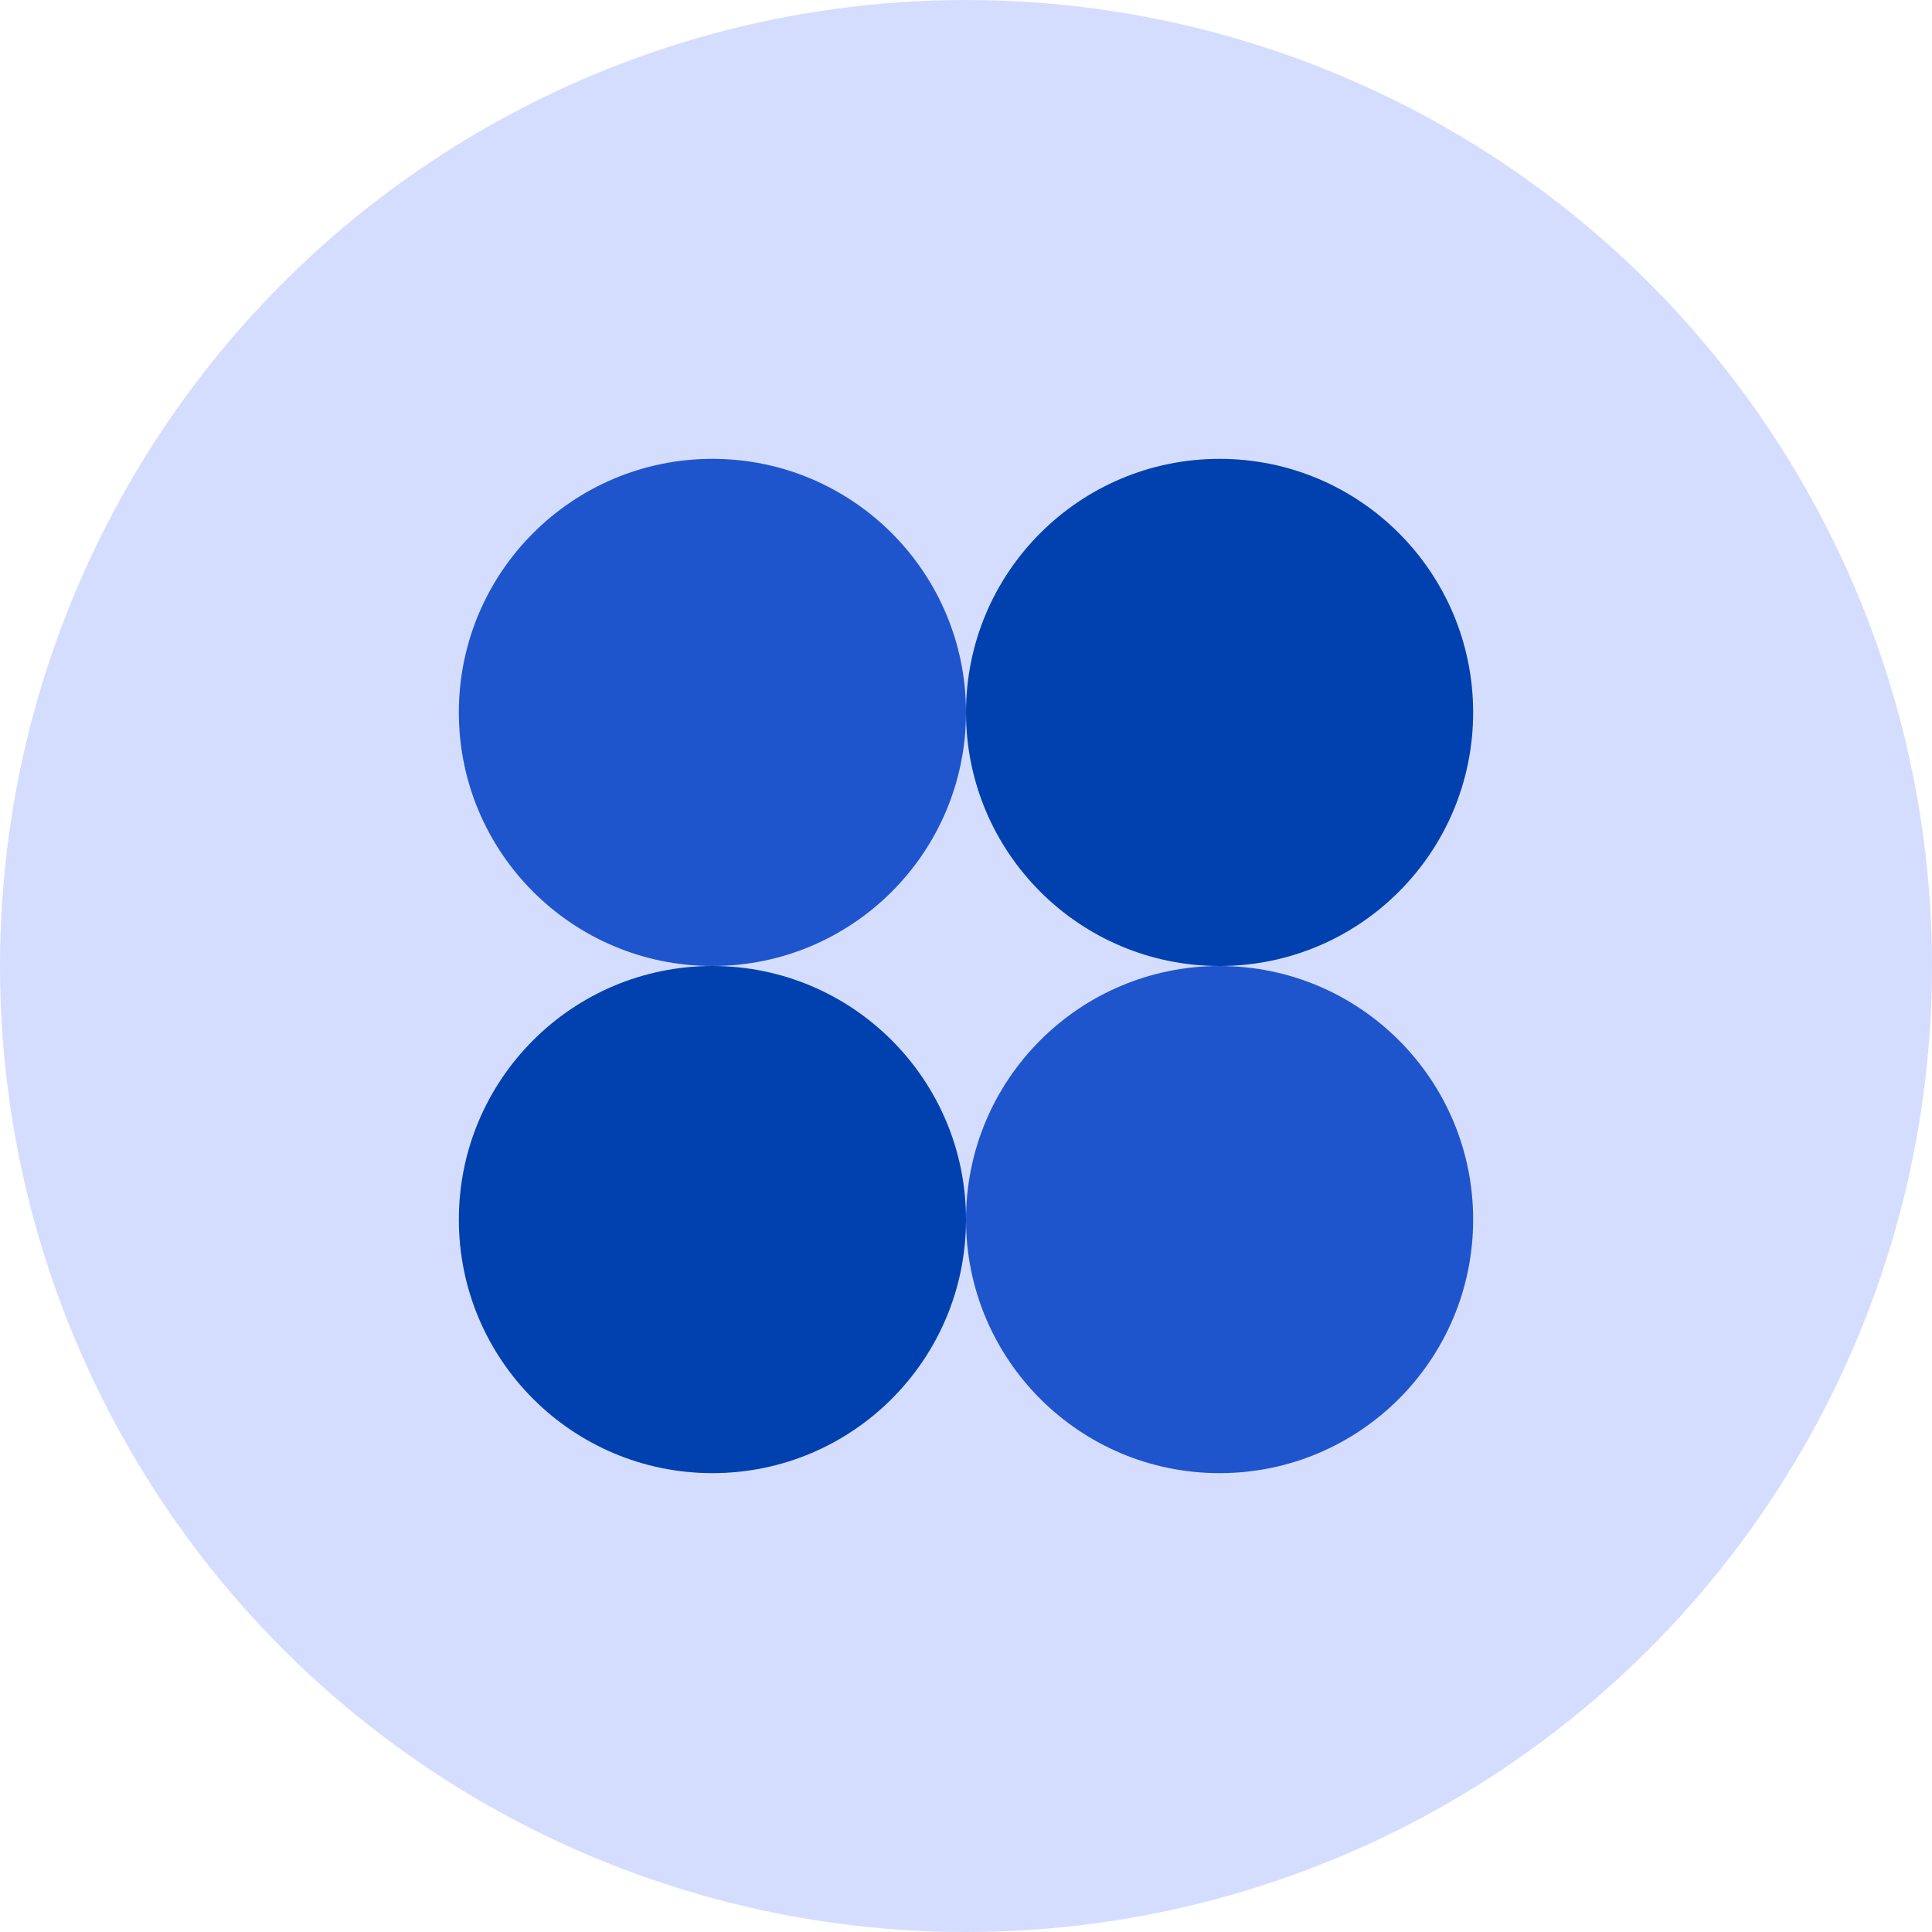
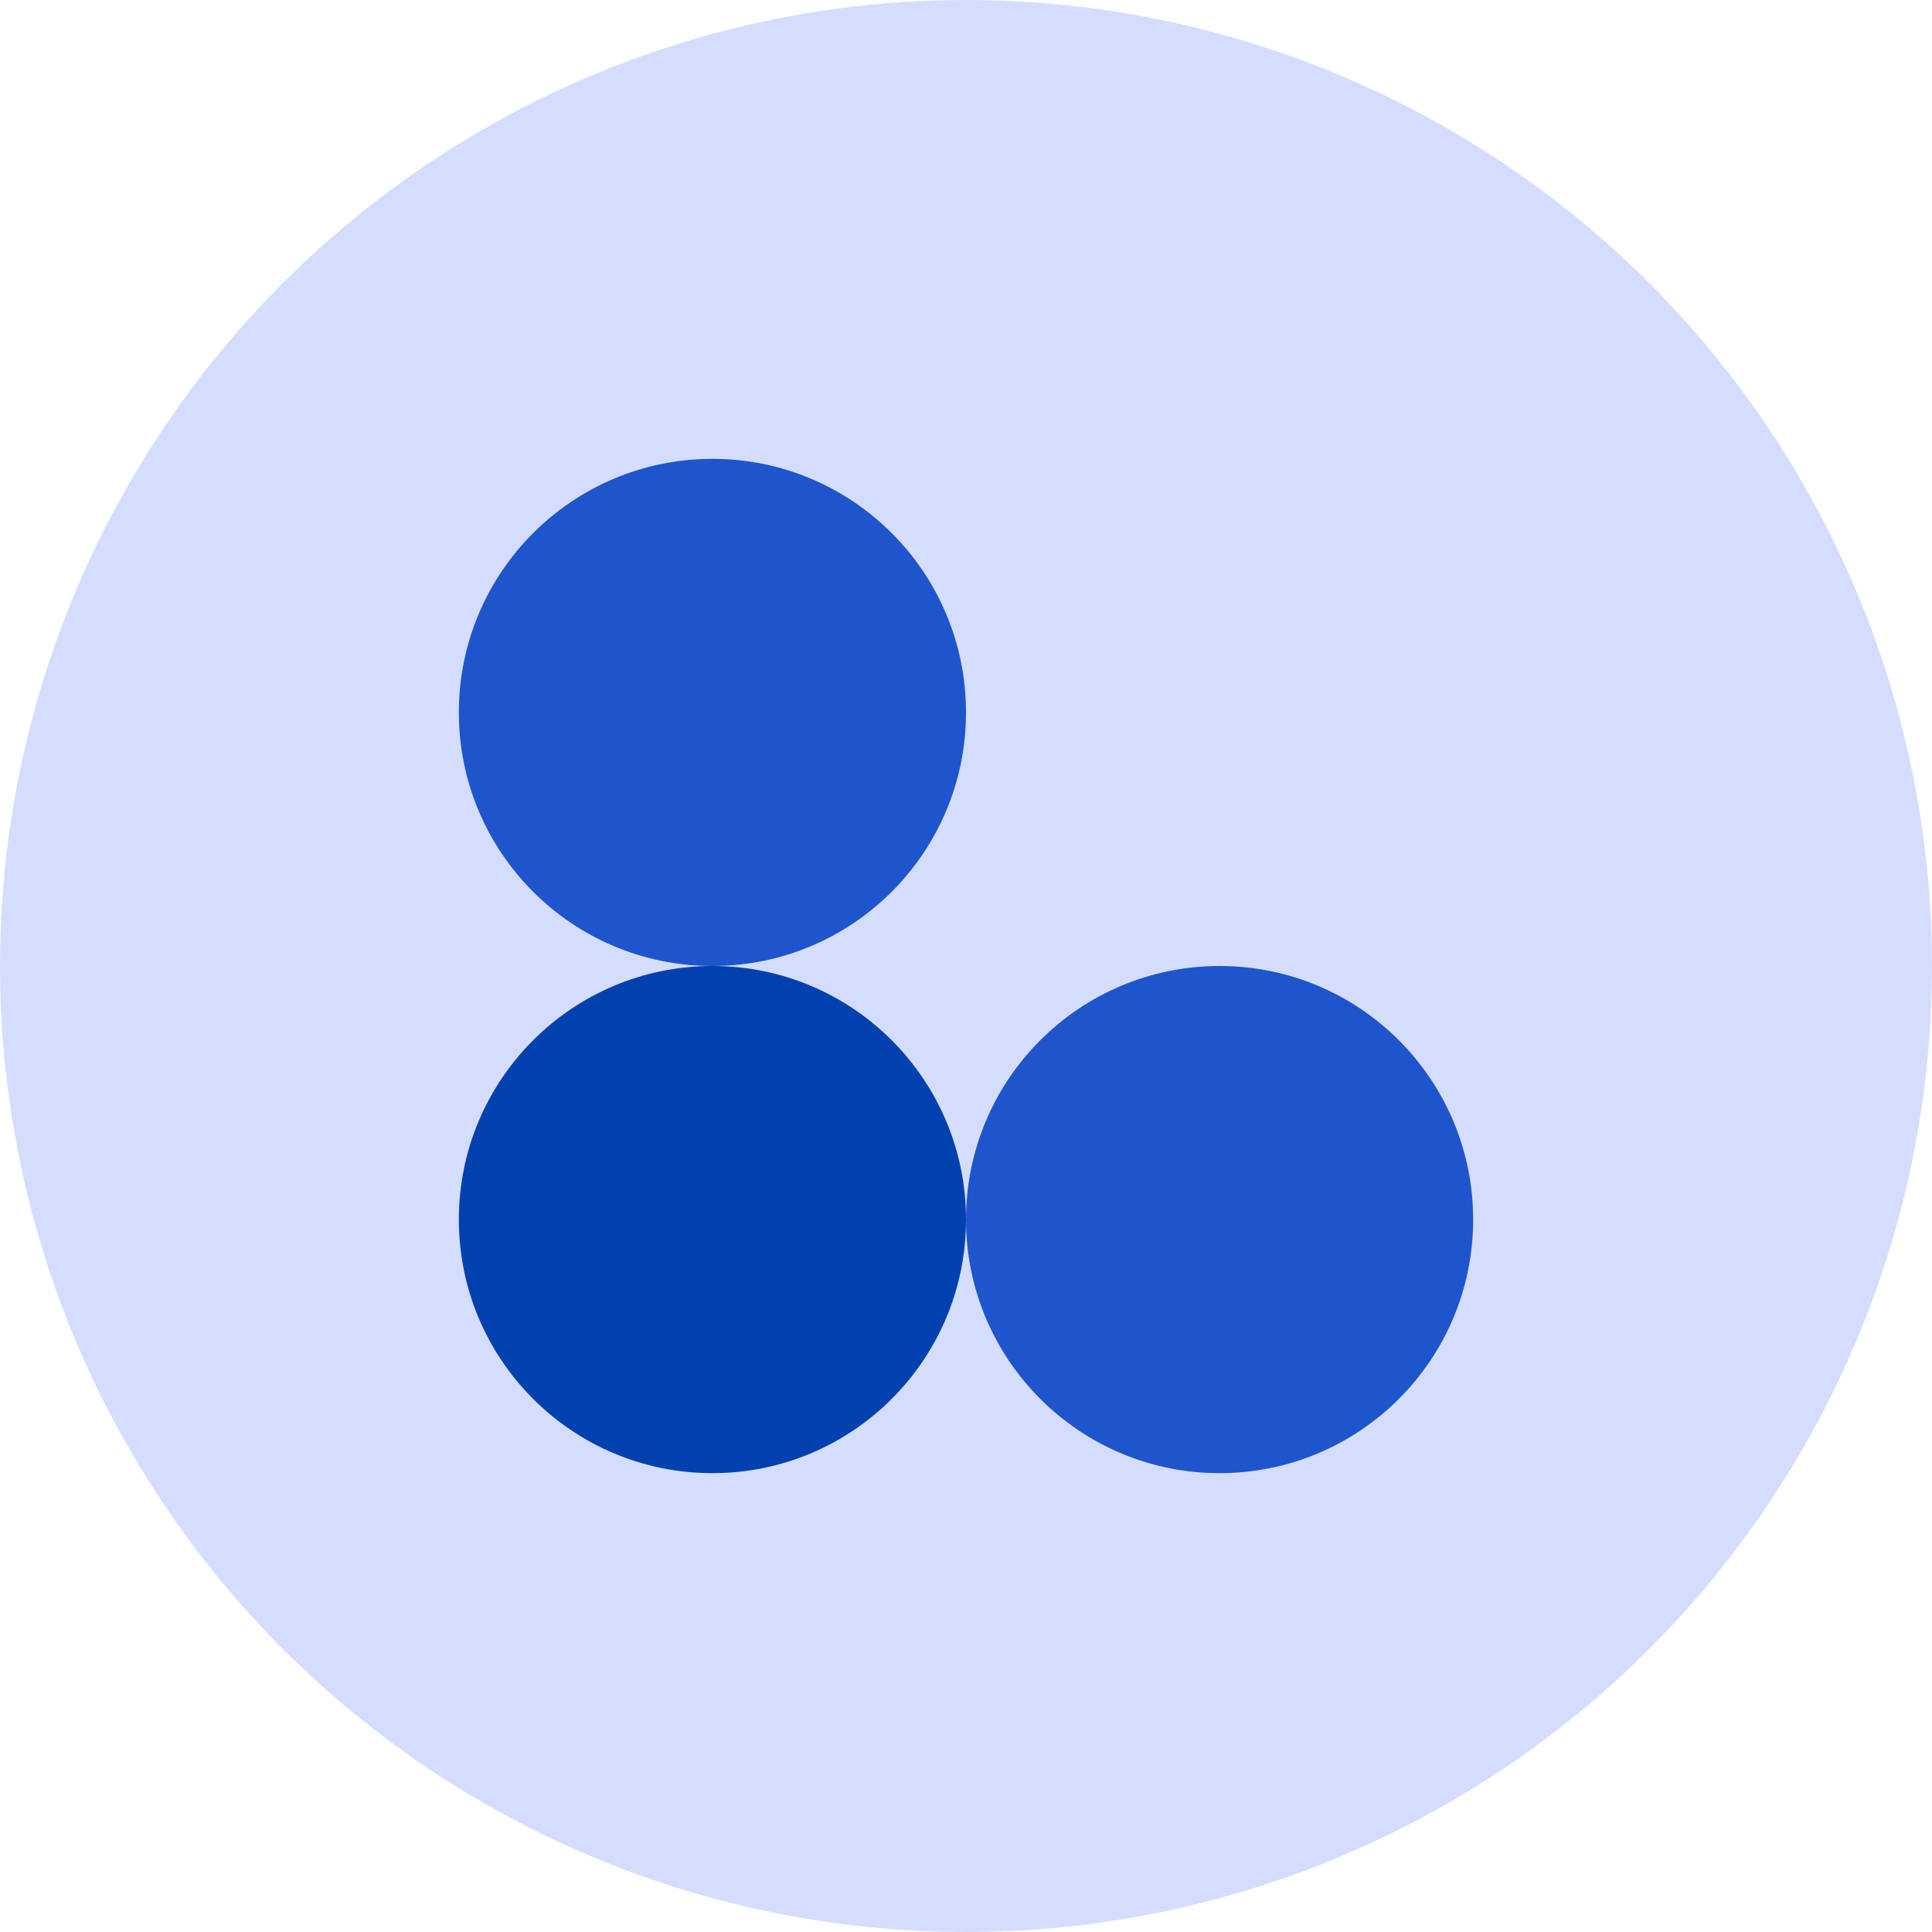
<svg xmlns="http://www.w3.org/2000/svg" width="80" height="80" viewBox="0 0 80 80" fill="none">
  <circle cx="40" cy="40" r="40" transform="rotate(-90 40 40)" fill="#D5DDFF" />
  <circle cx="29.5" cy="50.5" r="10.5" transform="rotate(-90 29.5 50.5)" fill="#0041AF" />
  <circle cx="29.5" cy="29.5" r="10.5" transform="rotate(-90 29.5 29.5)" fill="#1E55CD" />
  <circle cx="50.5" cy="50.5" r="10.5" transform="rotate(-90 50.5 50.5)" fill="#1E55CD" />
-   <circle cx="50.5" cy="29.5" r="10.5" transform="rotate(-90 50.5 29.5)" fill="#0041AF" />
</svg>